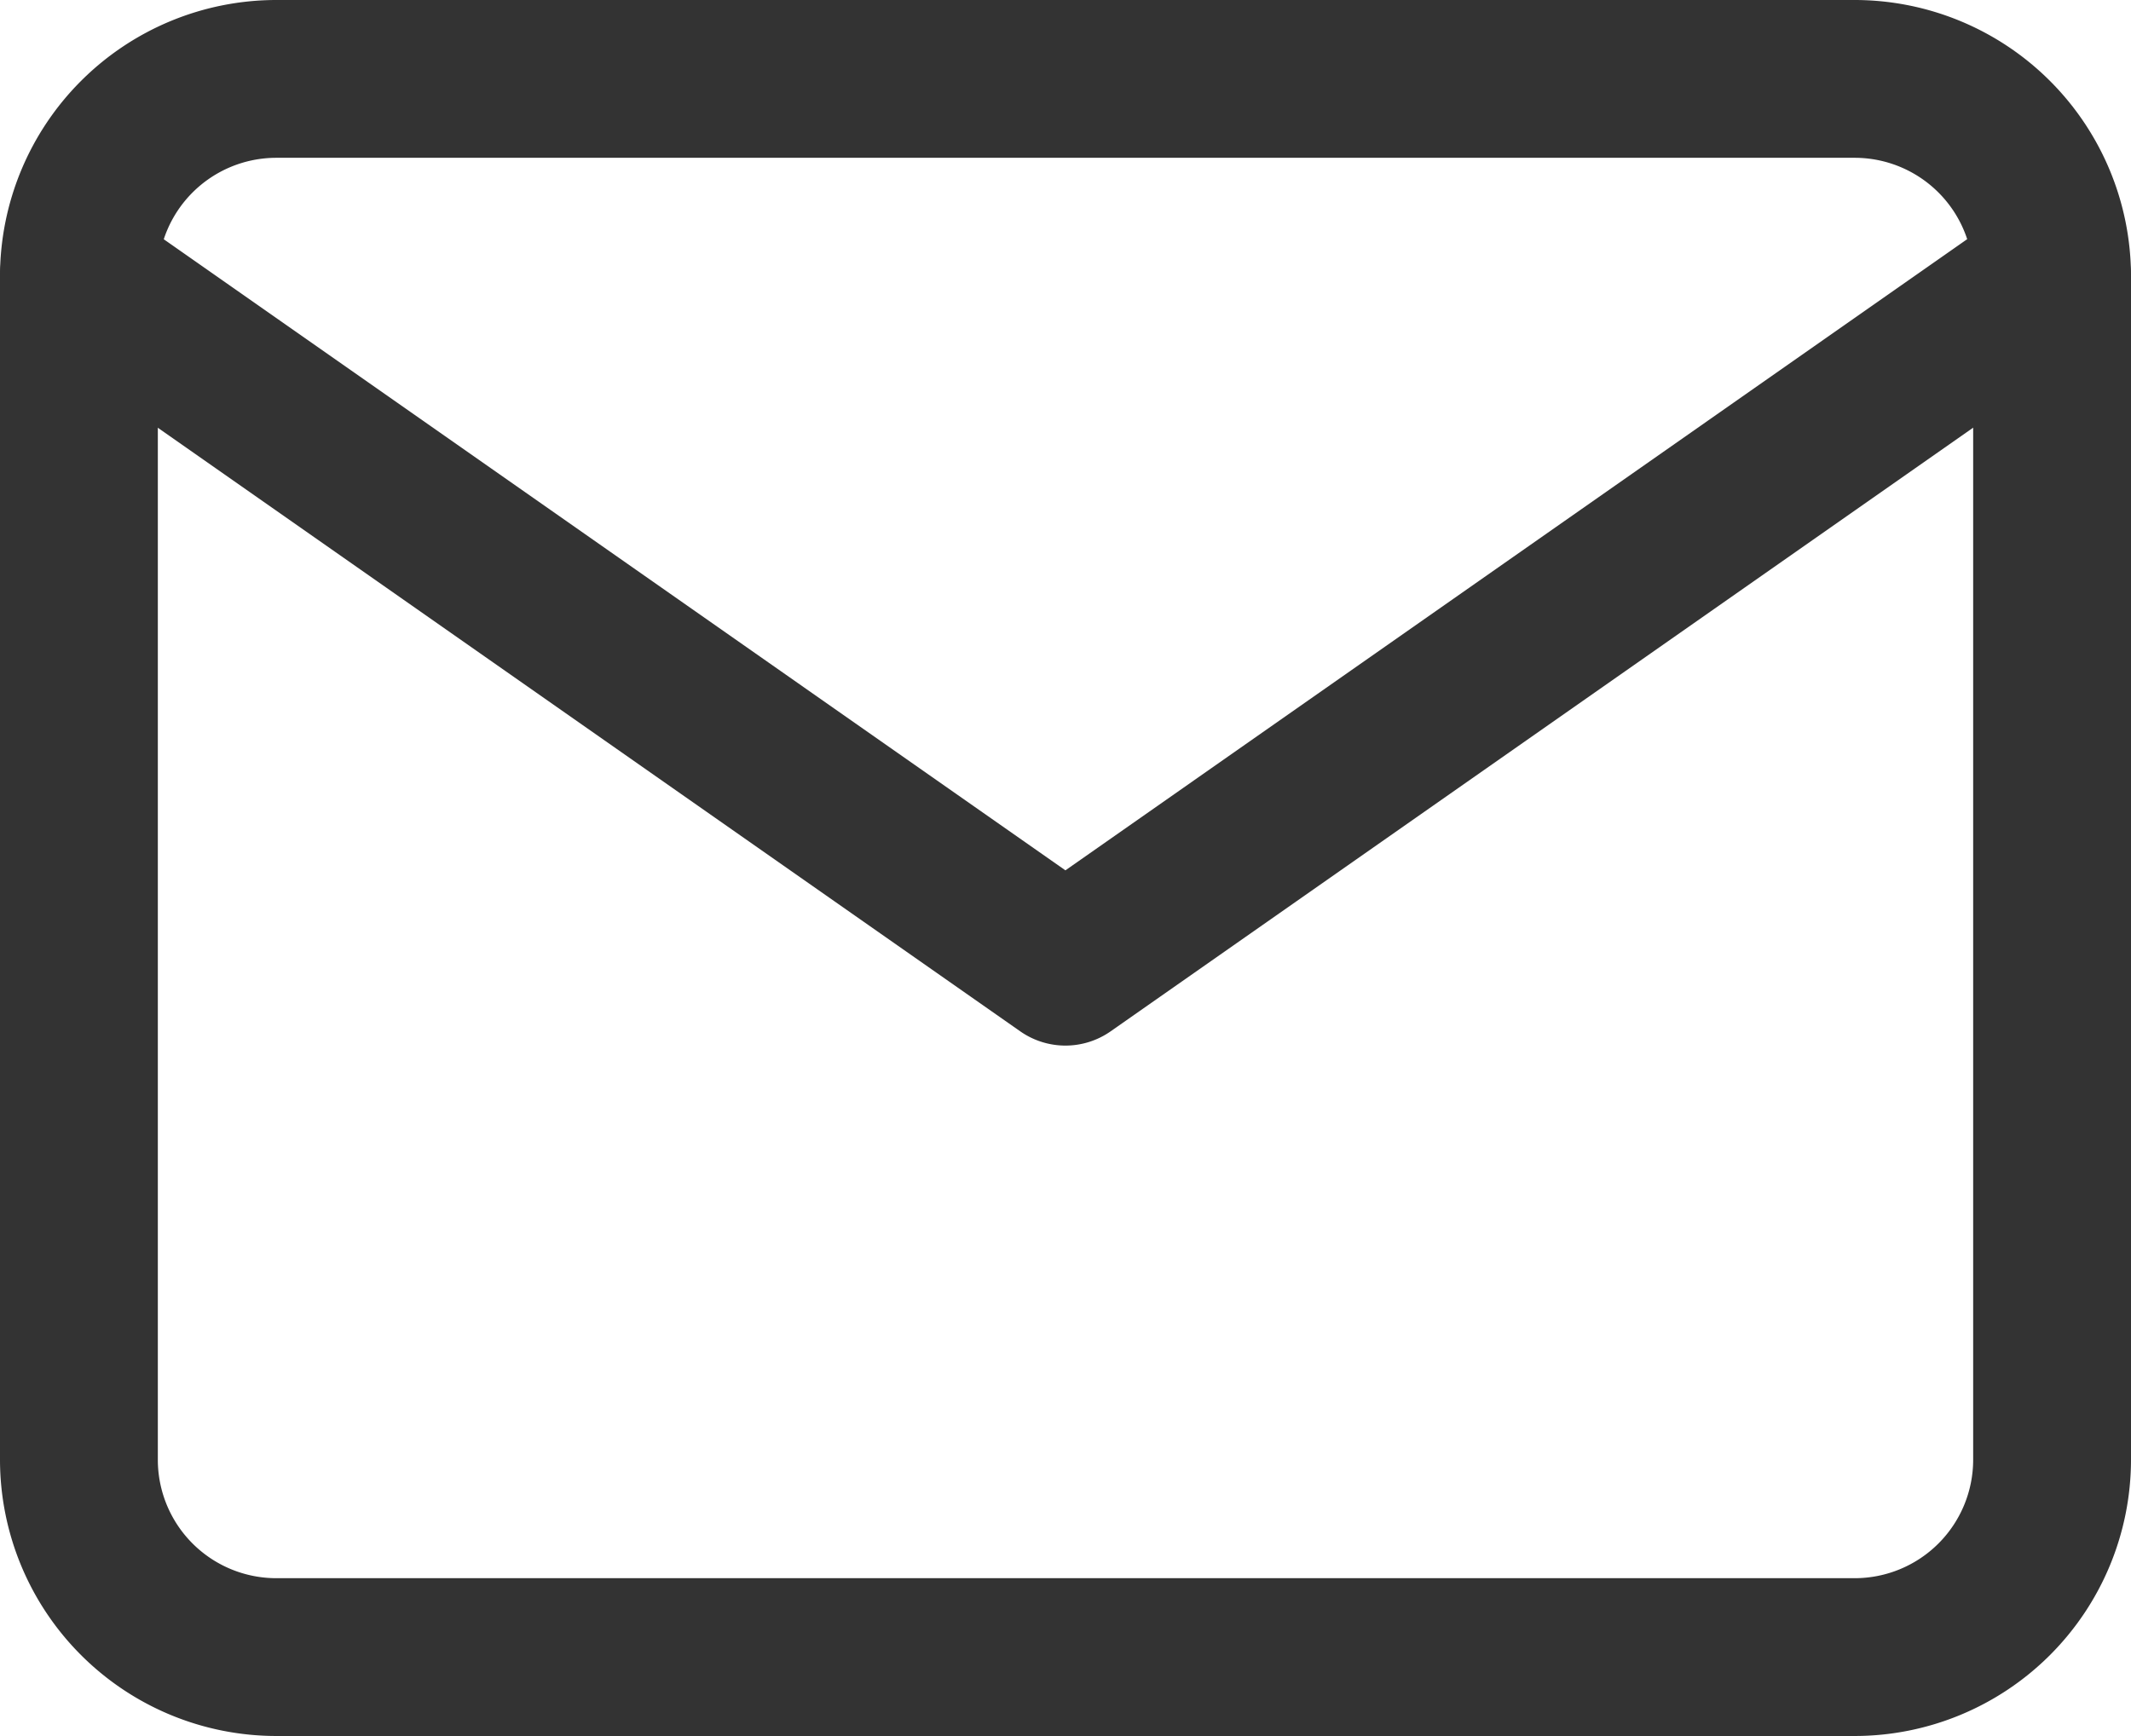
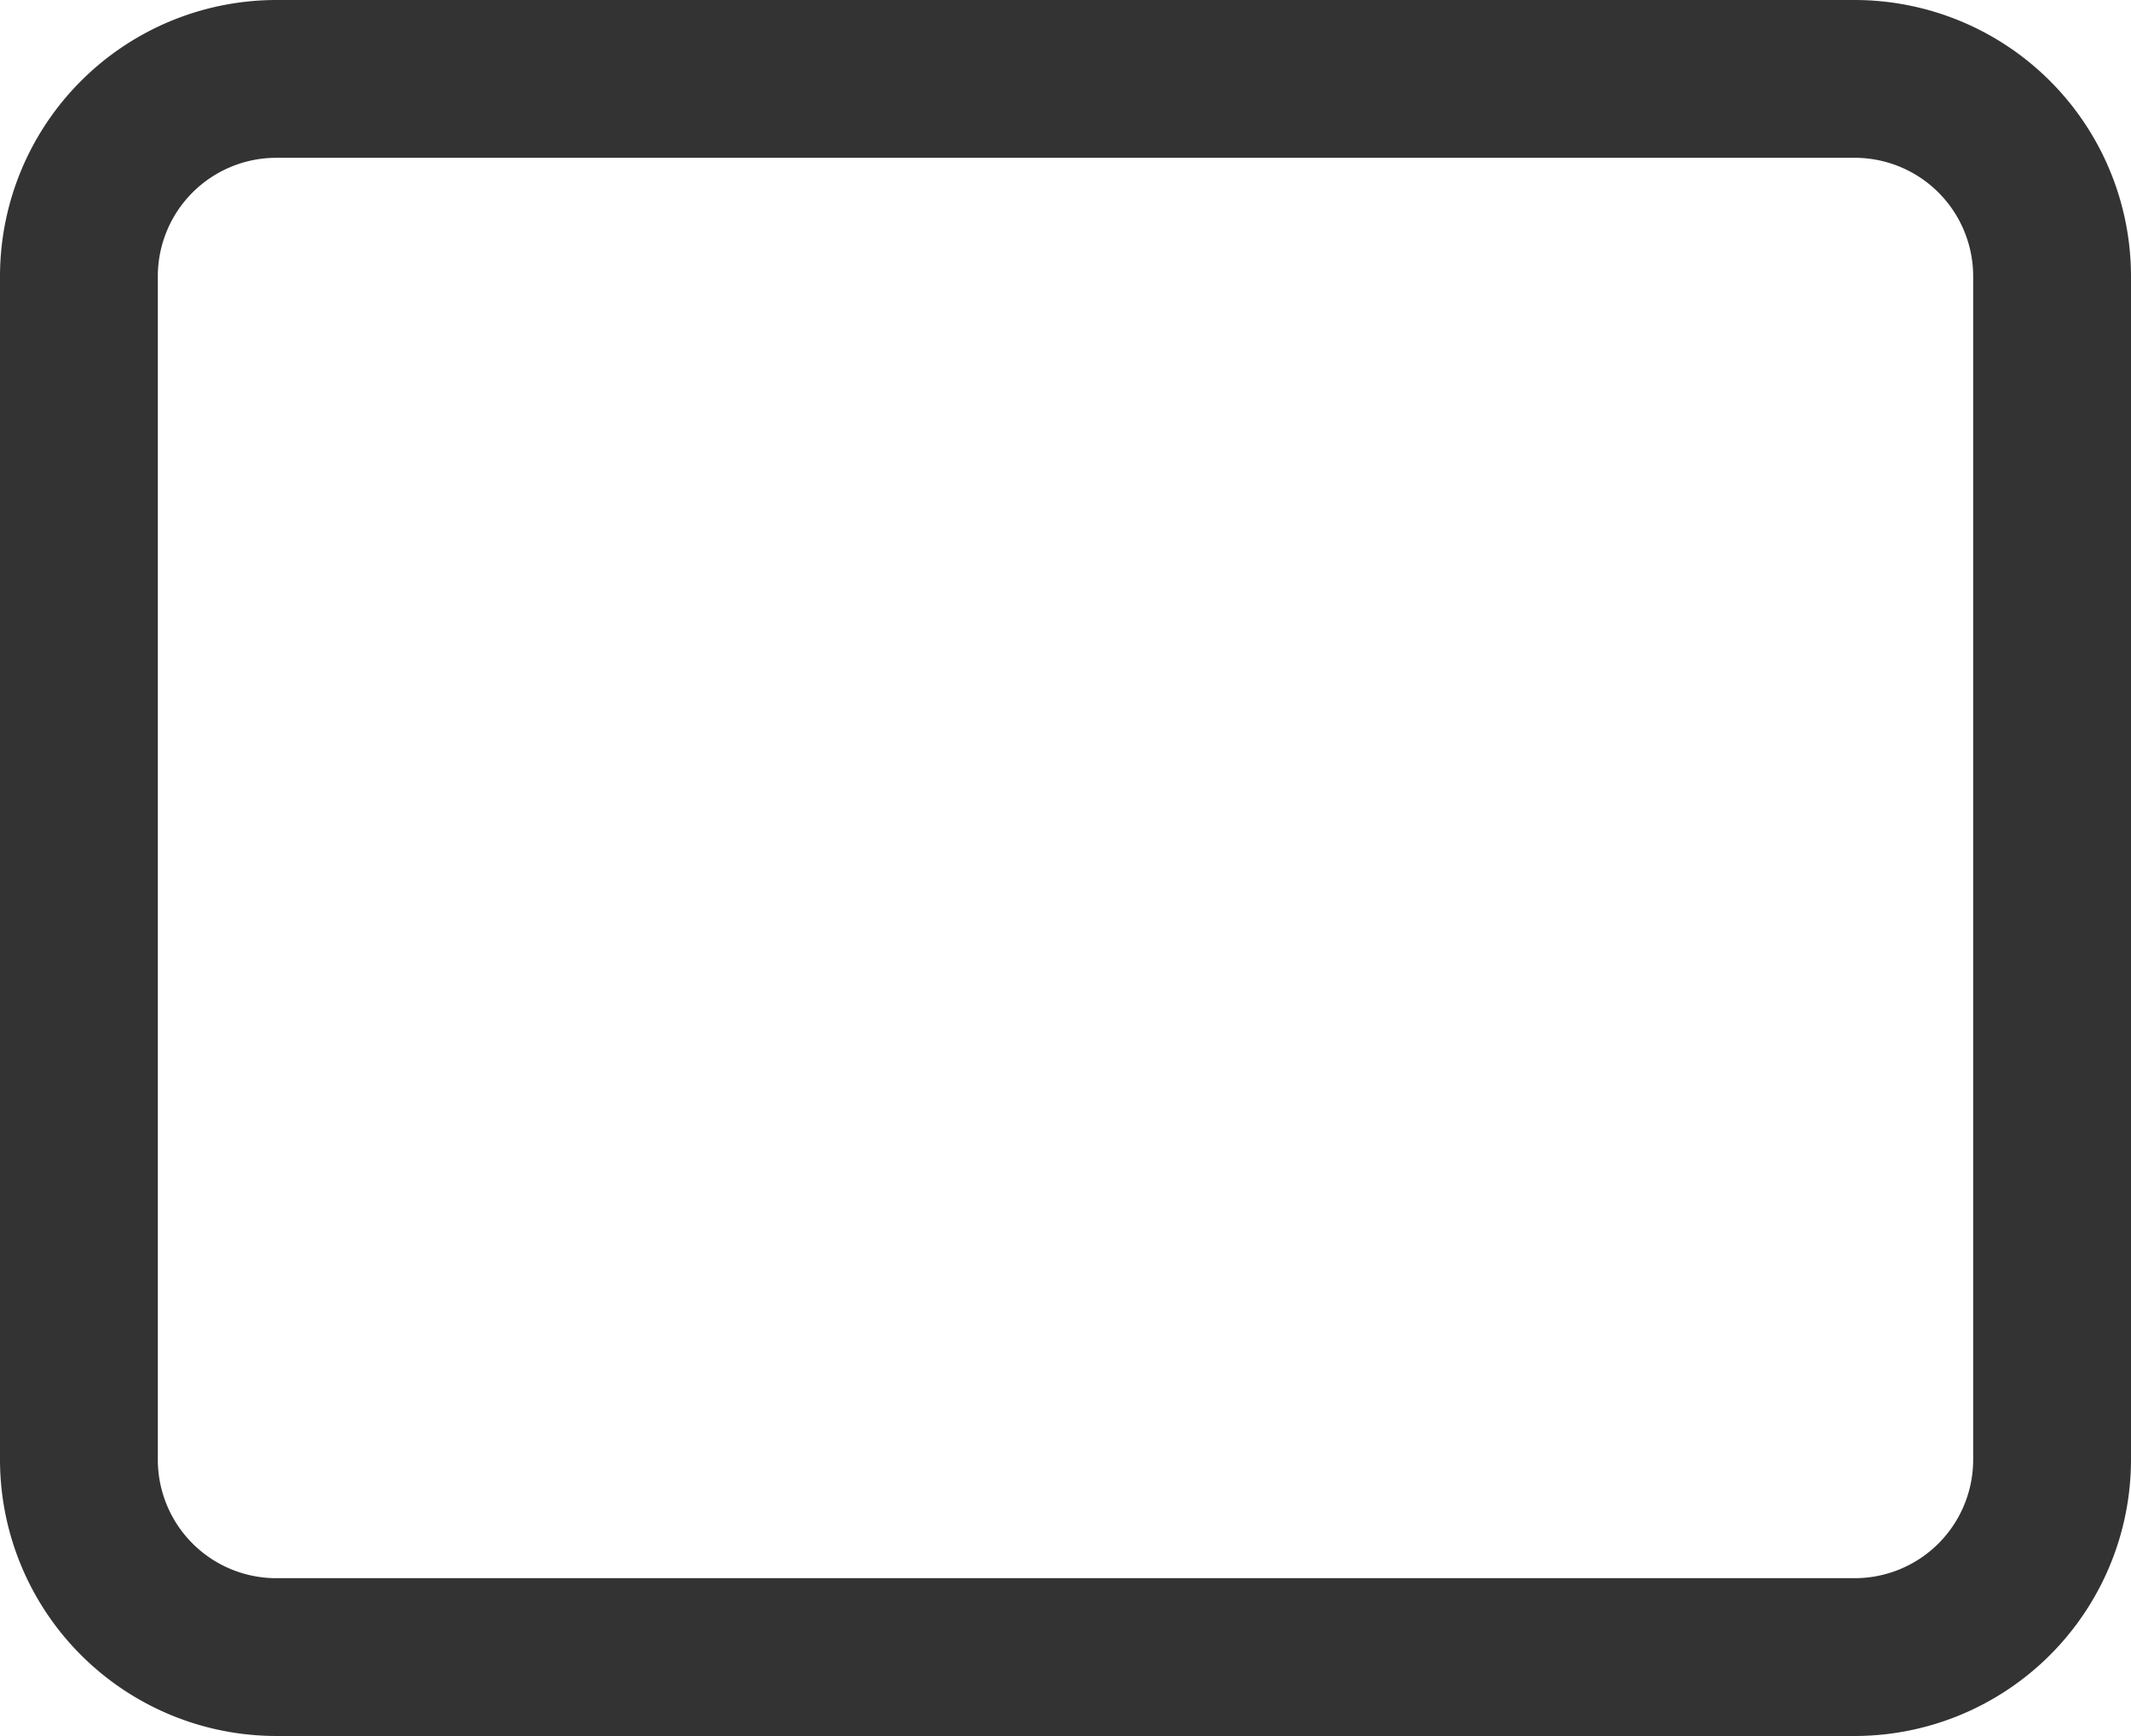
<svg xmlns="http://www.w3.org/2000/svg" width="24.546" height="20" viewBox="0 0 24.546 20">
  <g transform="translate(-2)">
    <path d="M5.182,5H23.364a3.185,3.185,0,0,1,3.182,3.182V21.818A3.185,3.185,0,0,1,23.364,25H5.182A3.185,3.185,0,0,1,2,21.818V8.182A3.185,3.185,0,0,1,5.182,5ZM23.364,23.182a1.365,1.365,0,0,0,1.364-1.364V8.182a1.365,1.365,0,0,0-1.364-1.364H5.182A1.365,1.365,0,0,0,3.818,8.182V21.818a1.365,1.365,0,0,0,1.364,1.364Z" transform="translate(0 -5)" fill="#333" />
-     <path d="M14.273,17.773a.908.908,0,0,1-.521-.164L2.388,9.654A.909.909,0,0,1,3.43,8.164l10.842,7.59,10.842-7.59a.909.909,0,0,1,1.043,1.49L14.794,17.608A.908.908,0,0,1,14.273,17.773Z" transform="translate(0 -5.727)" fill="#333" />
  </g>
</svg>